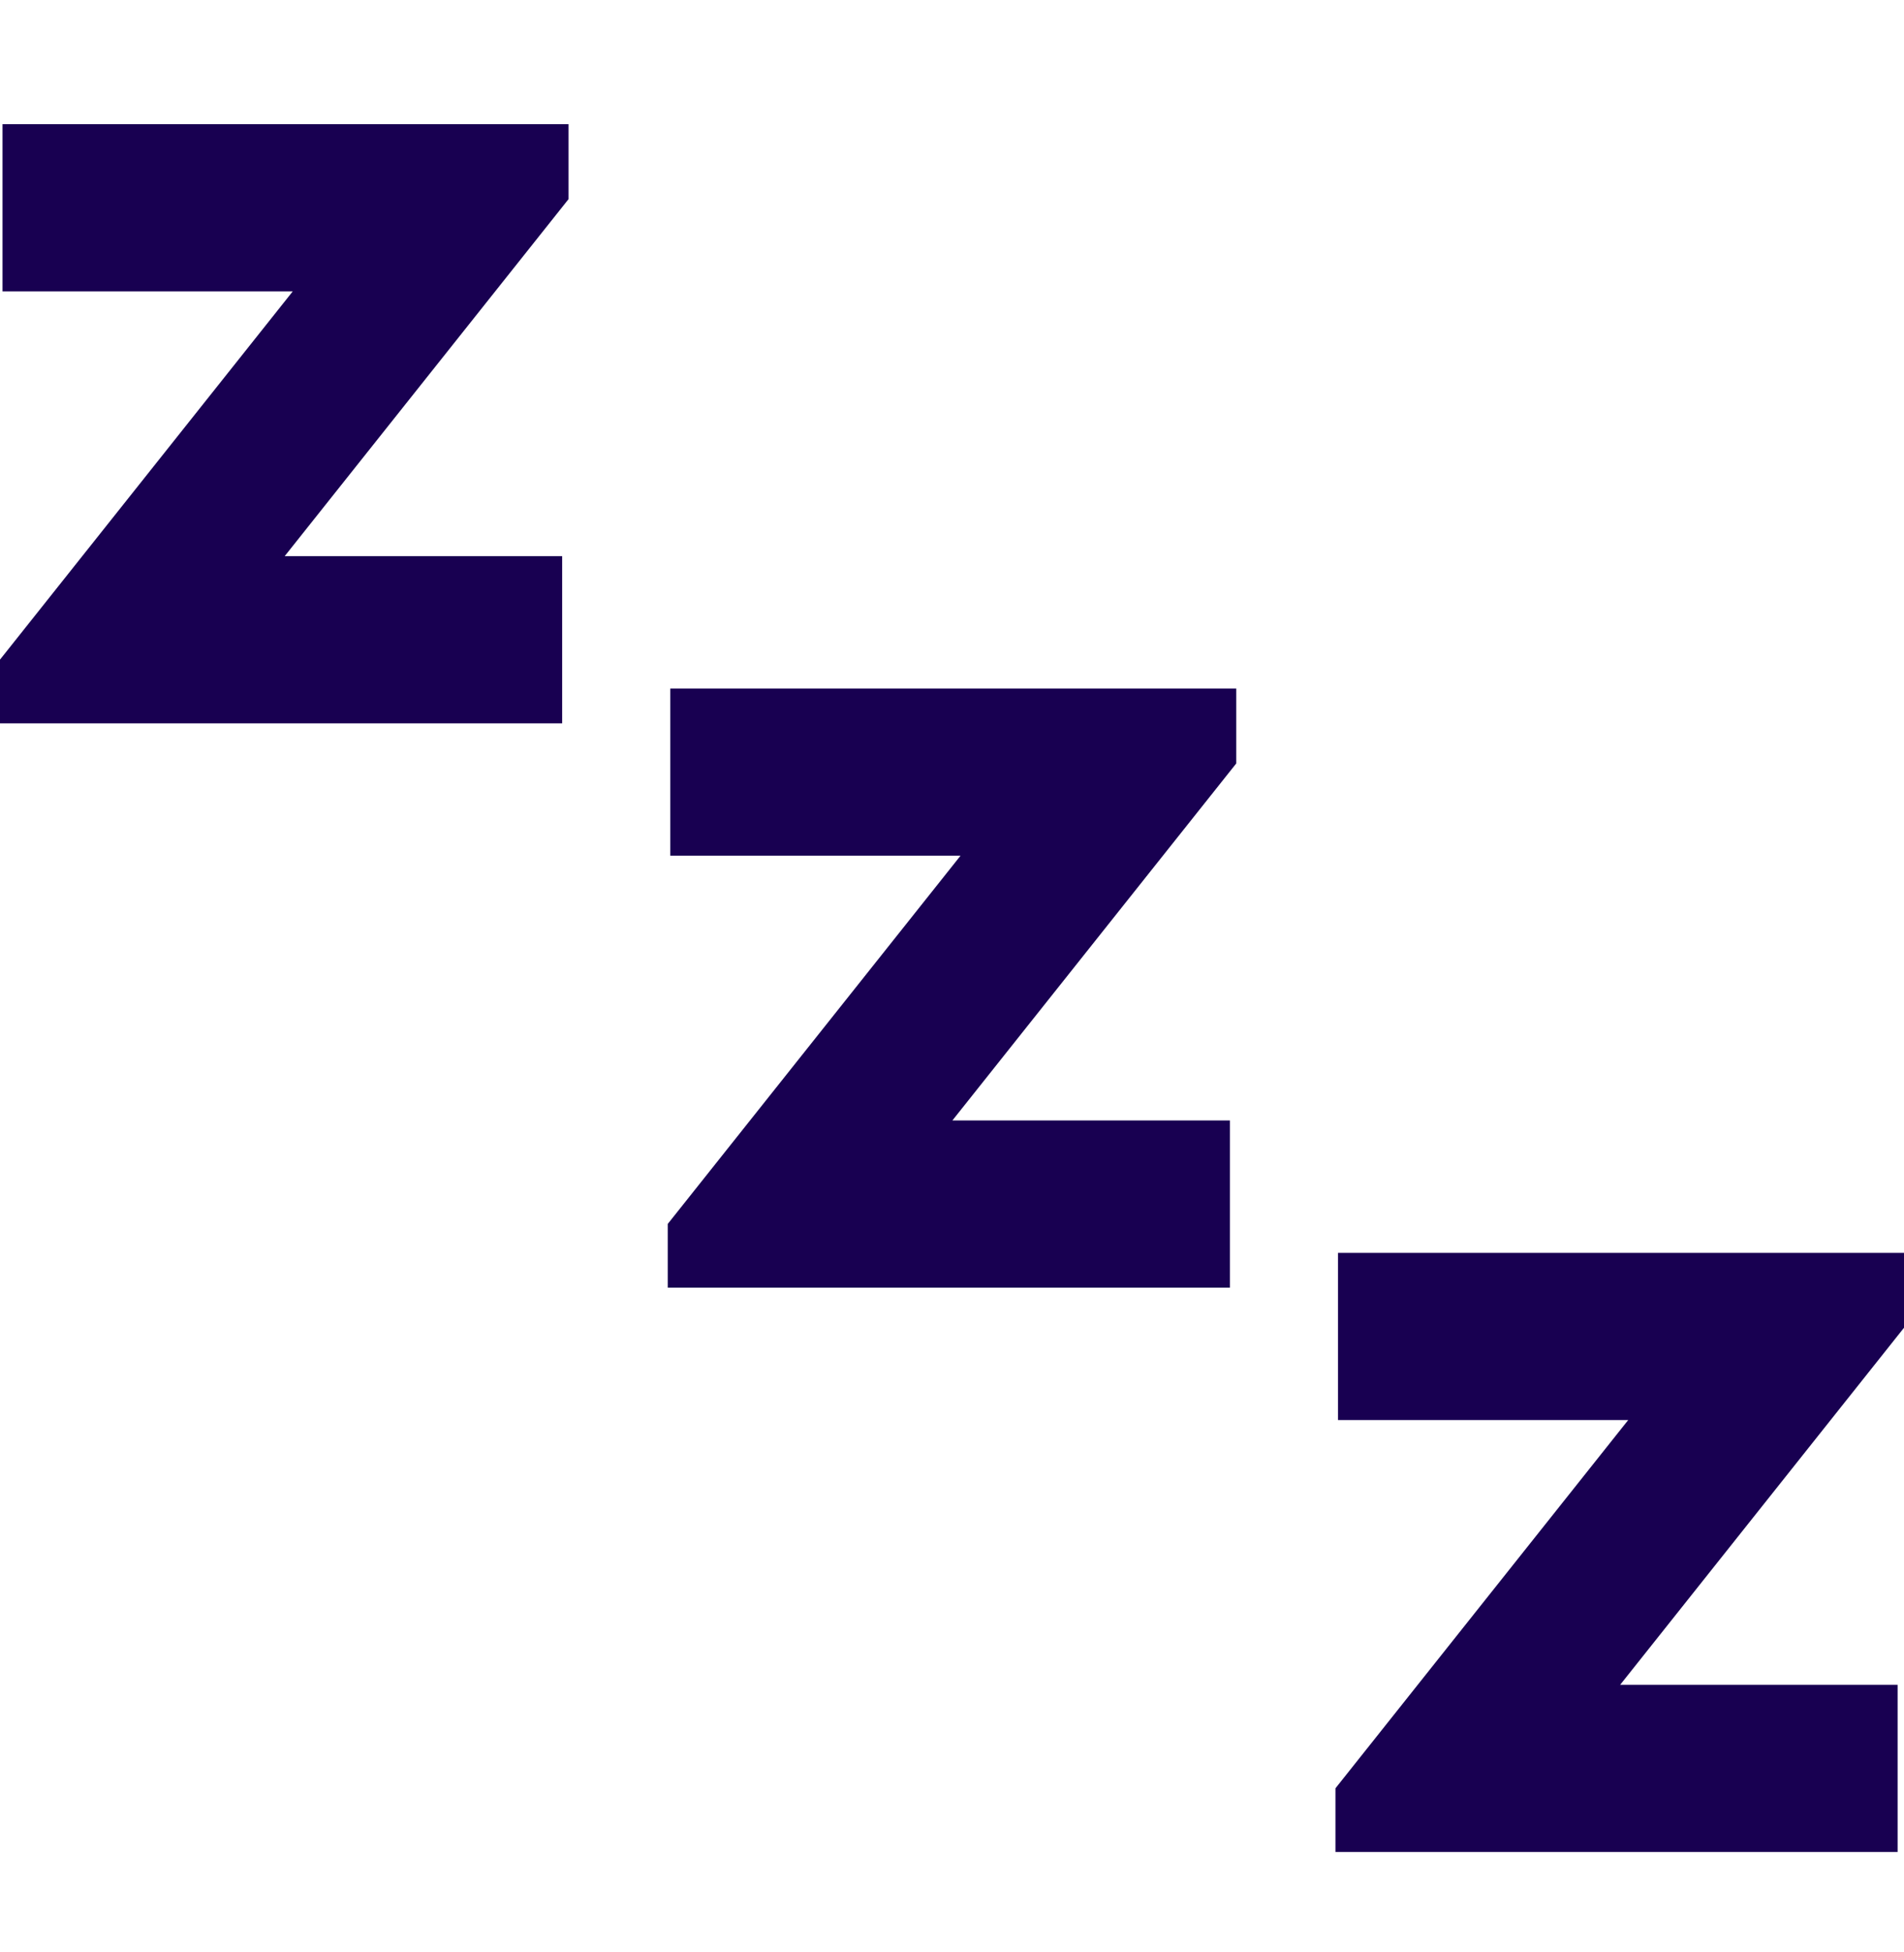
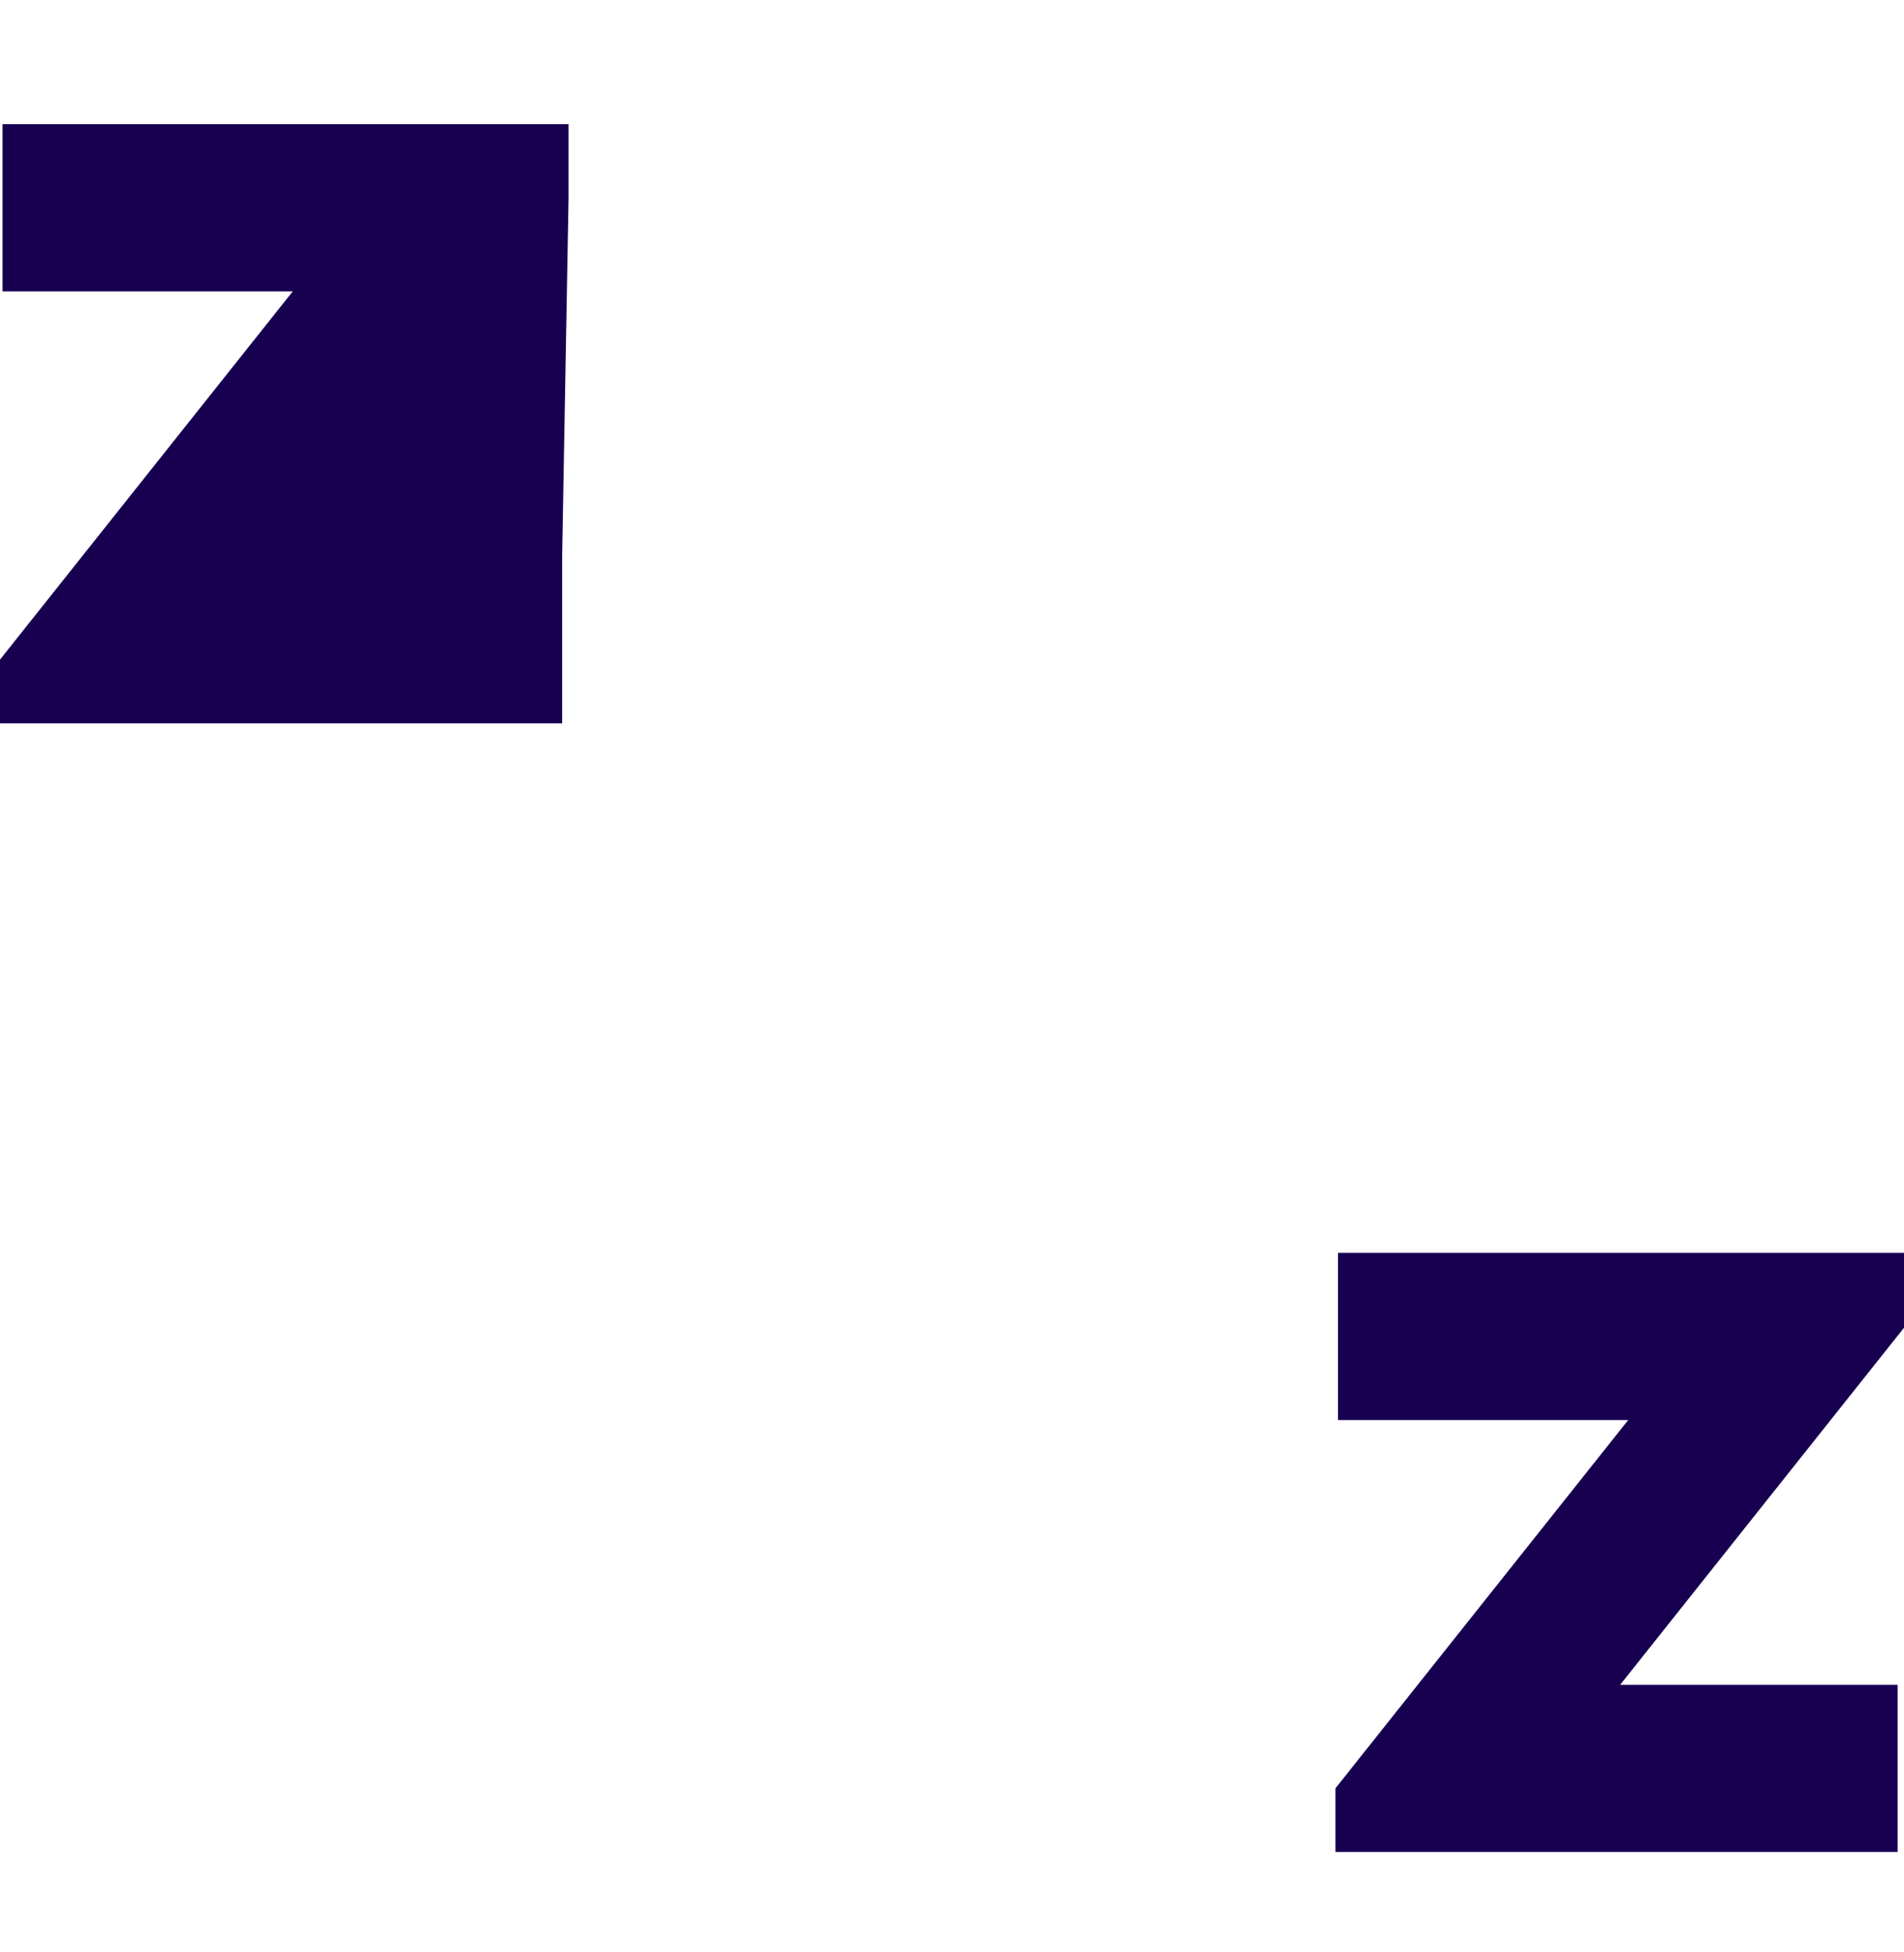
<svg xmlns="http://www.w3.org/2000/svg" width="40" height="41" viewBox="0 0 40 41" fill="none">
-   <path d="M0.053 6.119H6.15L0 13.852V15.19H11.81V11.679H5.981L11.944 4.182V2.608H0.053V6.119Z" fill="#180051" />
-   <path d="M14.082 17.97H20.179L14.028 25.703V27.041H25.838V23.53H20.008L25.972 16.032V14.459H14.082V17.97Z" fill="#180051" />
+   <path d="M0.053 6.119H6.15L0 13.852V15.19H11.81V11.679L11.944 4.182V2.608H0.053V6.119Z" fill="#180051" />
  <path d="M40 26.31H28.109V29.821H34.206L28.056 37.554V38.892H39.866V35.381H34.037L40 27.883V26.31Z" fill="#180051" />
</svg>